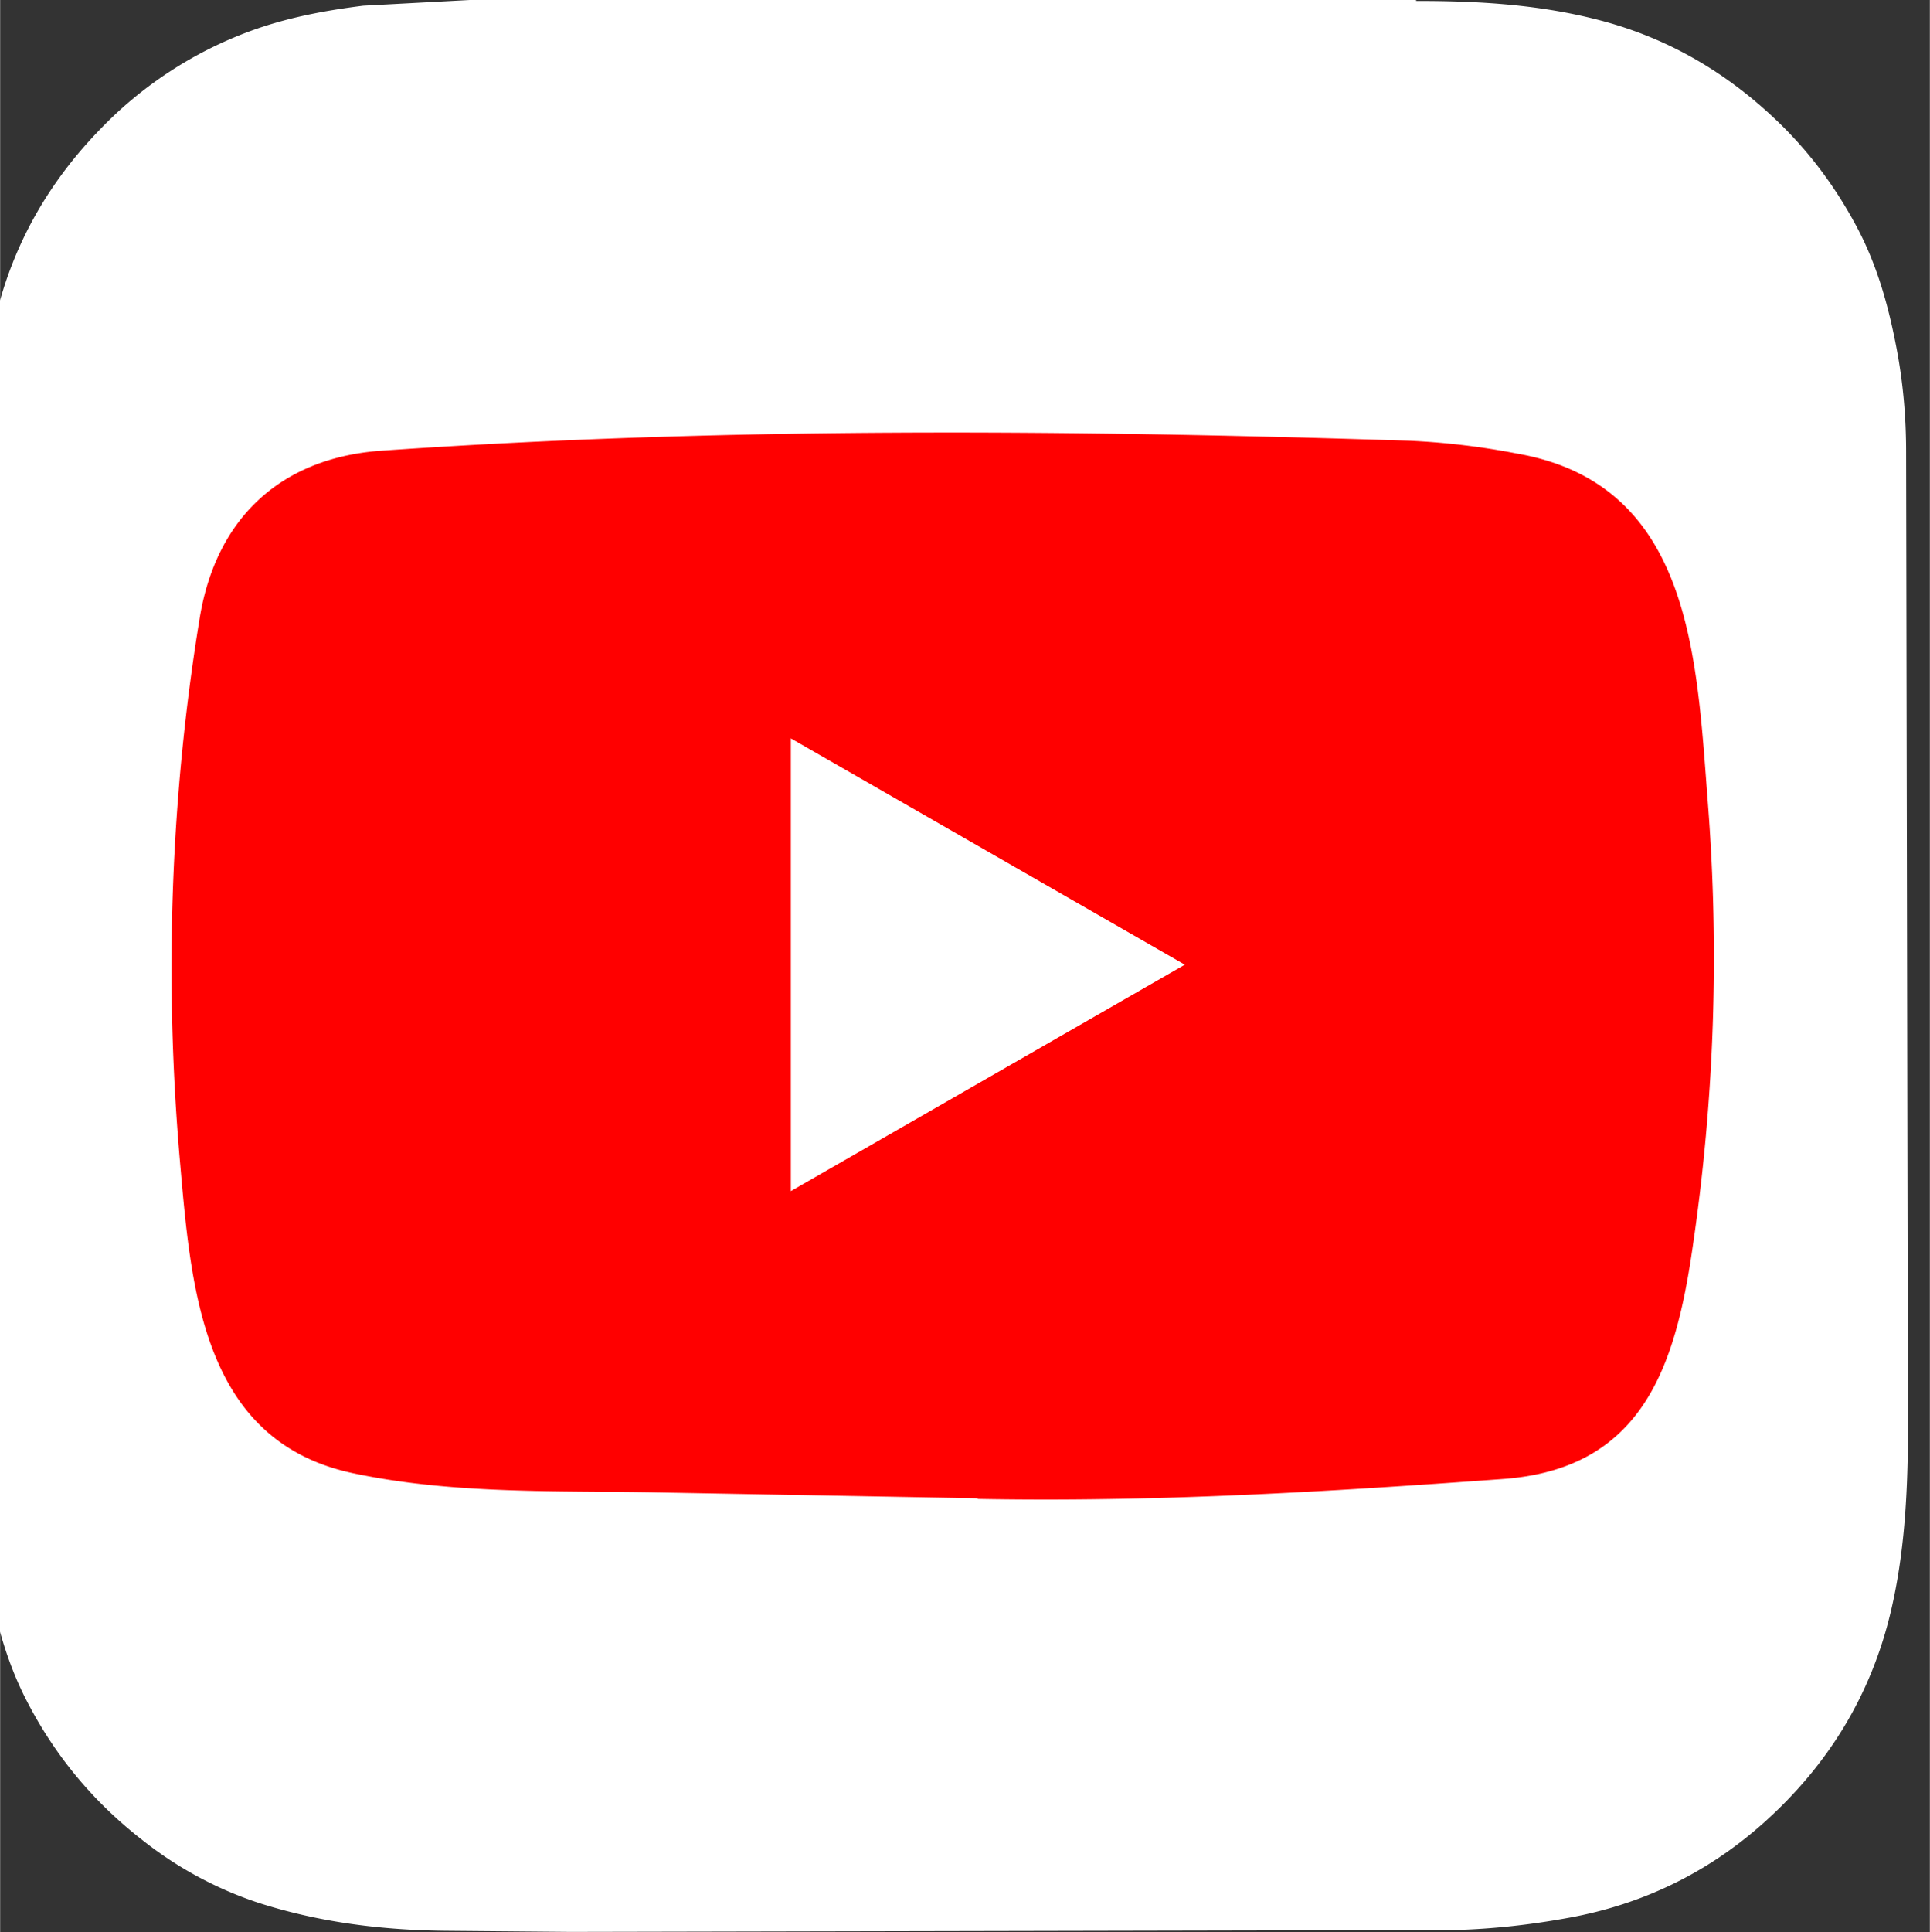
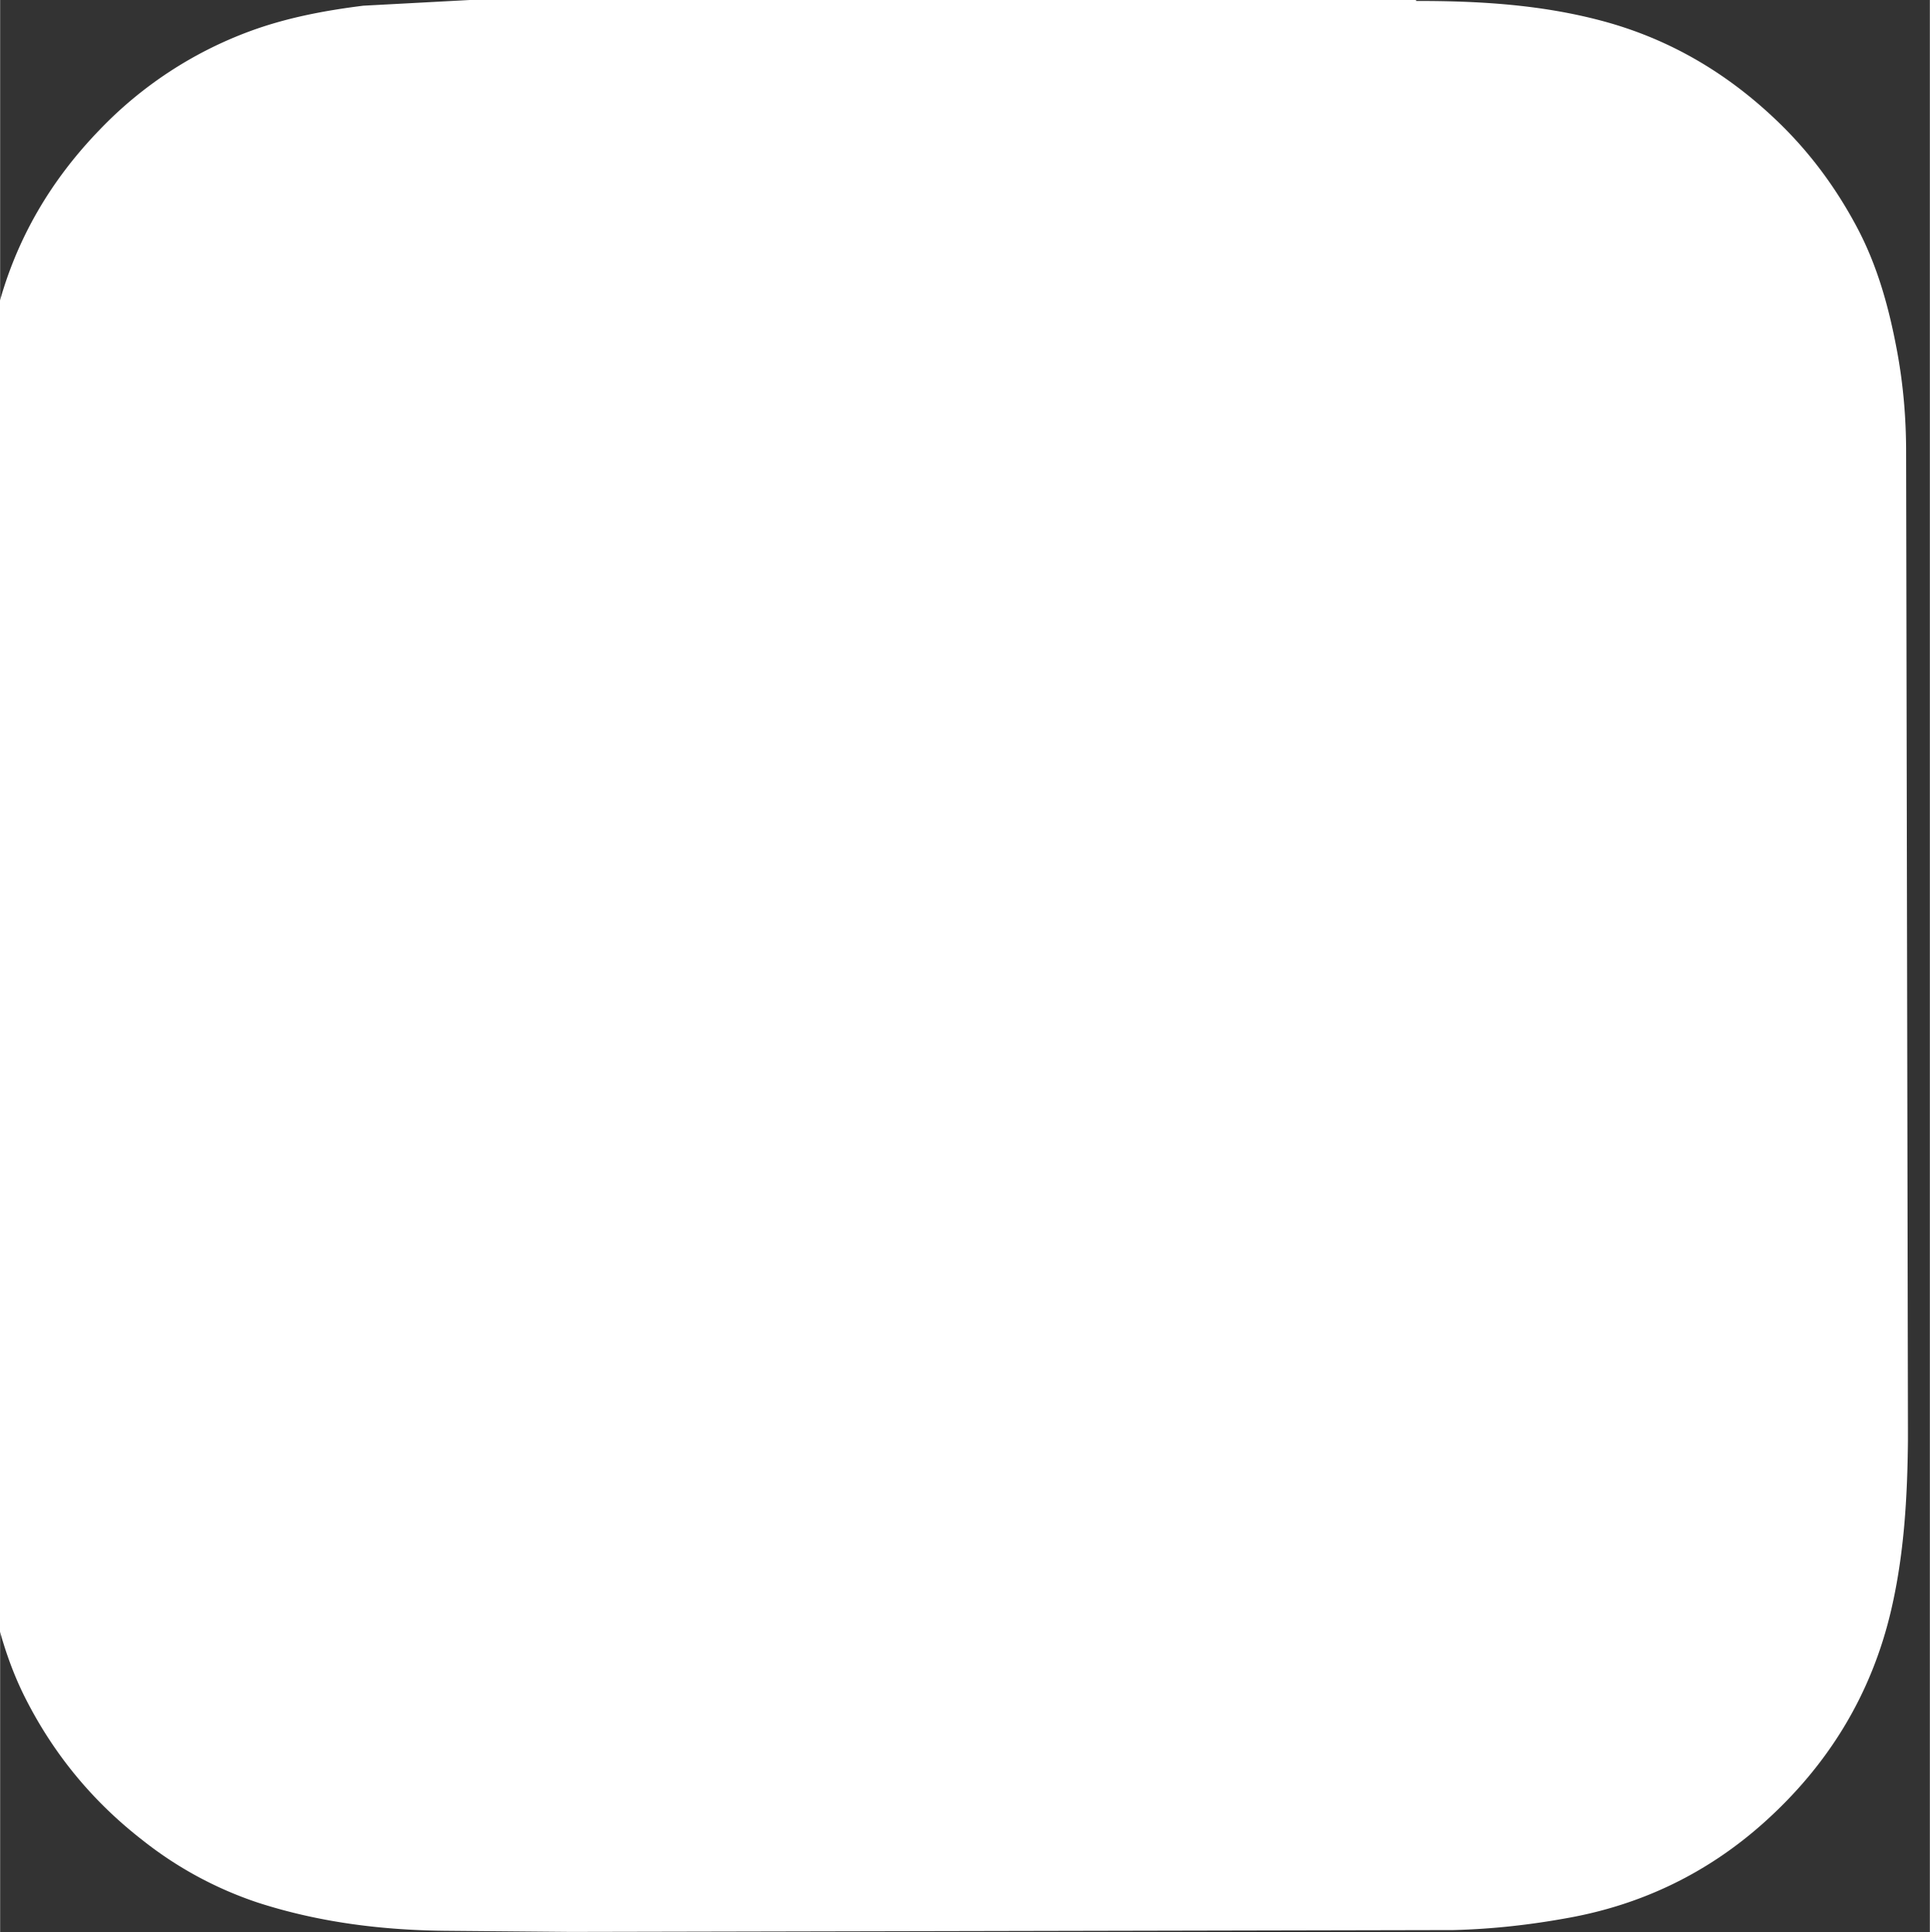
<svg xmlns="http://www.w3.org/2000/svg" height="20" viewBox="0 0.03 20 20.019" width="19.984">
  <rect x="0" y="0.03" width="20" height="20.019" fill="#333333" stroke="none" />
  <path d="M-.233 14.958v.001c.012.444.016.892.091 1.333.079.467.193.923.41 1.347q.439.861 1.203 1.455a3.91 3.91 0 0 0 1.204.652c.643.207 1.306.287 1.979.291l1.259.011 9.149-.019c.405-.01.803-.055 1.2-.128.761-.139 1.434-.465 2.01-.978.671-.598 1.123-1.331 1.328-2.214.134-.578.167-1.164.173-1.752v-.117l-.019-10.125c0-.361-.031-.72-.099-1.075-.082-.433-.199-.855-.406-1.247-.219-.414-.493-.786-.833-1.111-.52-.498-1.119-.851-1.818-1.037-.631-.168-1.274-.206-1.922-.205a.02.02 0 0 1 0-.01H4.867L3.764.089c-.401.05-.798.125-1.177.265a4.14 4.14 0 0 0-1.56 1.025C.524 1.9.17 2.502-.018 3.203c-.168.626-.204 1.264-.205 1.906" fill="#fff" />
-   <path d="M10.123 15.555l-3.28-.06c-1.062-.021-2.126.021-3.167-.196-1.584-.324-1.696-1.91-1.813-3.24-.162-1.871-.099-3.775.206-5.63.172-1.041.851-1.662 1.899-1.73 3.54-.245 7.104-.216 10.637-.102a7.64 7.64 0 0 1 1.117.133c1.816.318 1.86 2.116 1.978 3.629a20.56 20.56 0 0 1-.157 4.584c-.18 1.257-.524 2.312-1.978 2.413-1.821.133-3.601.24-5.427.206zm-1.928-3.183l4.083-2.346-4.083-2.345z" fill="red" />
</svg>